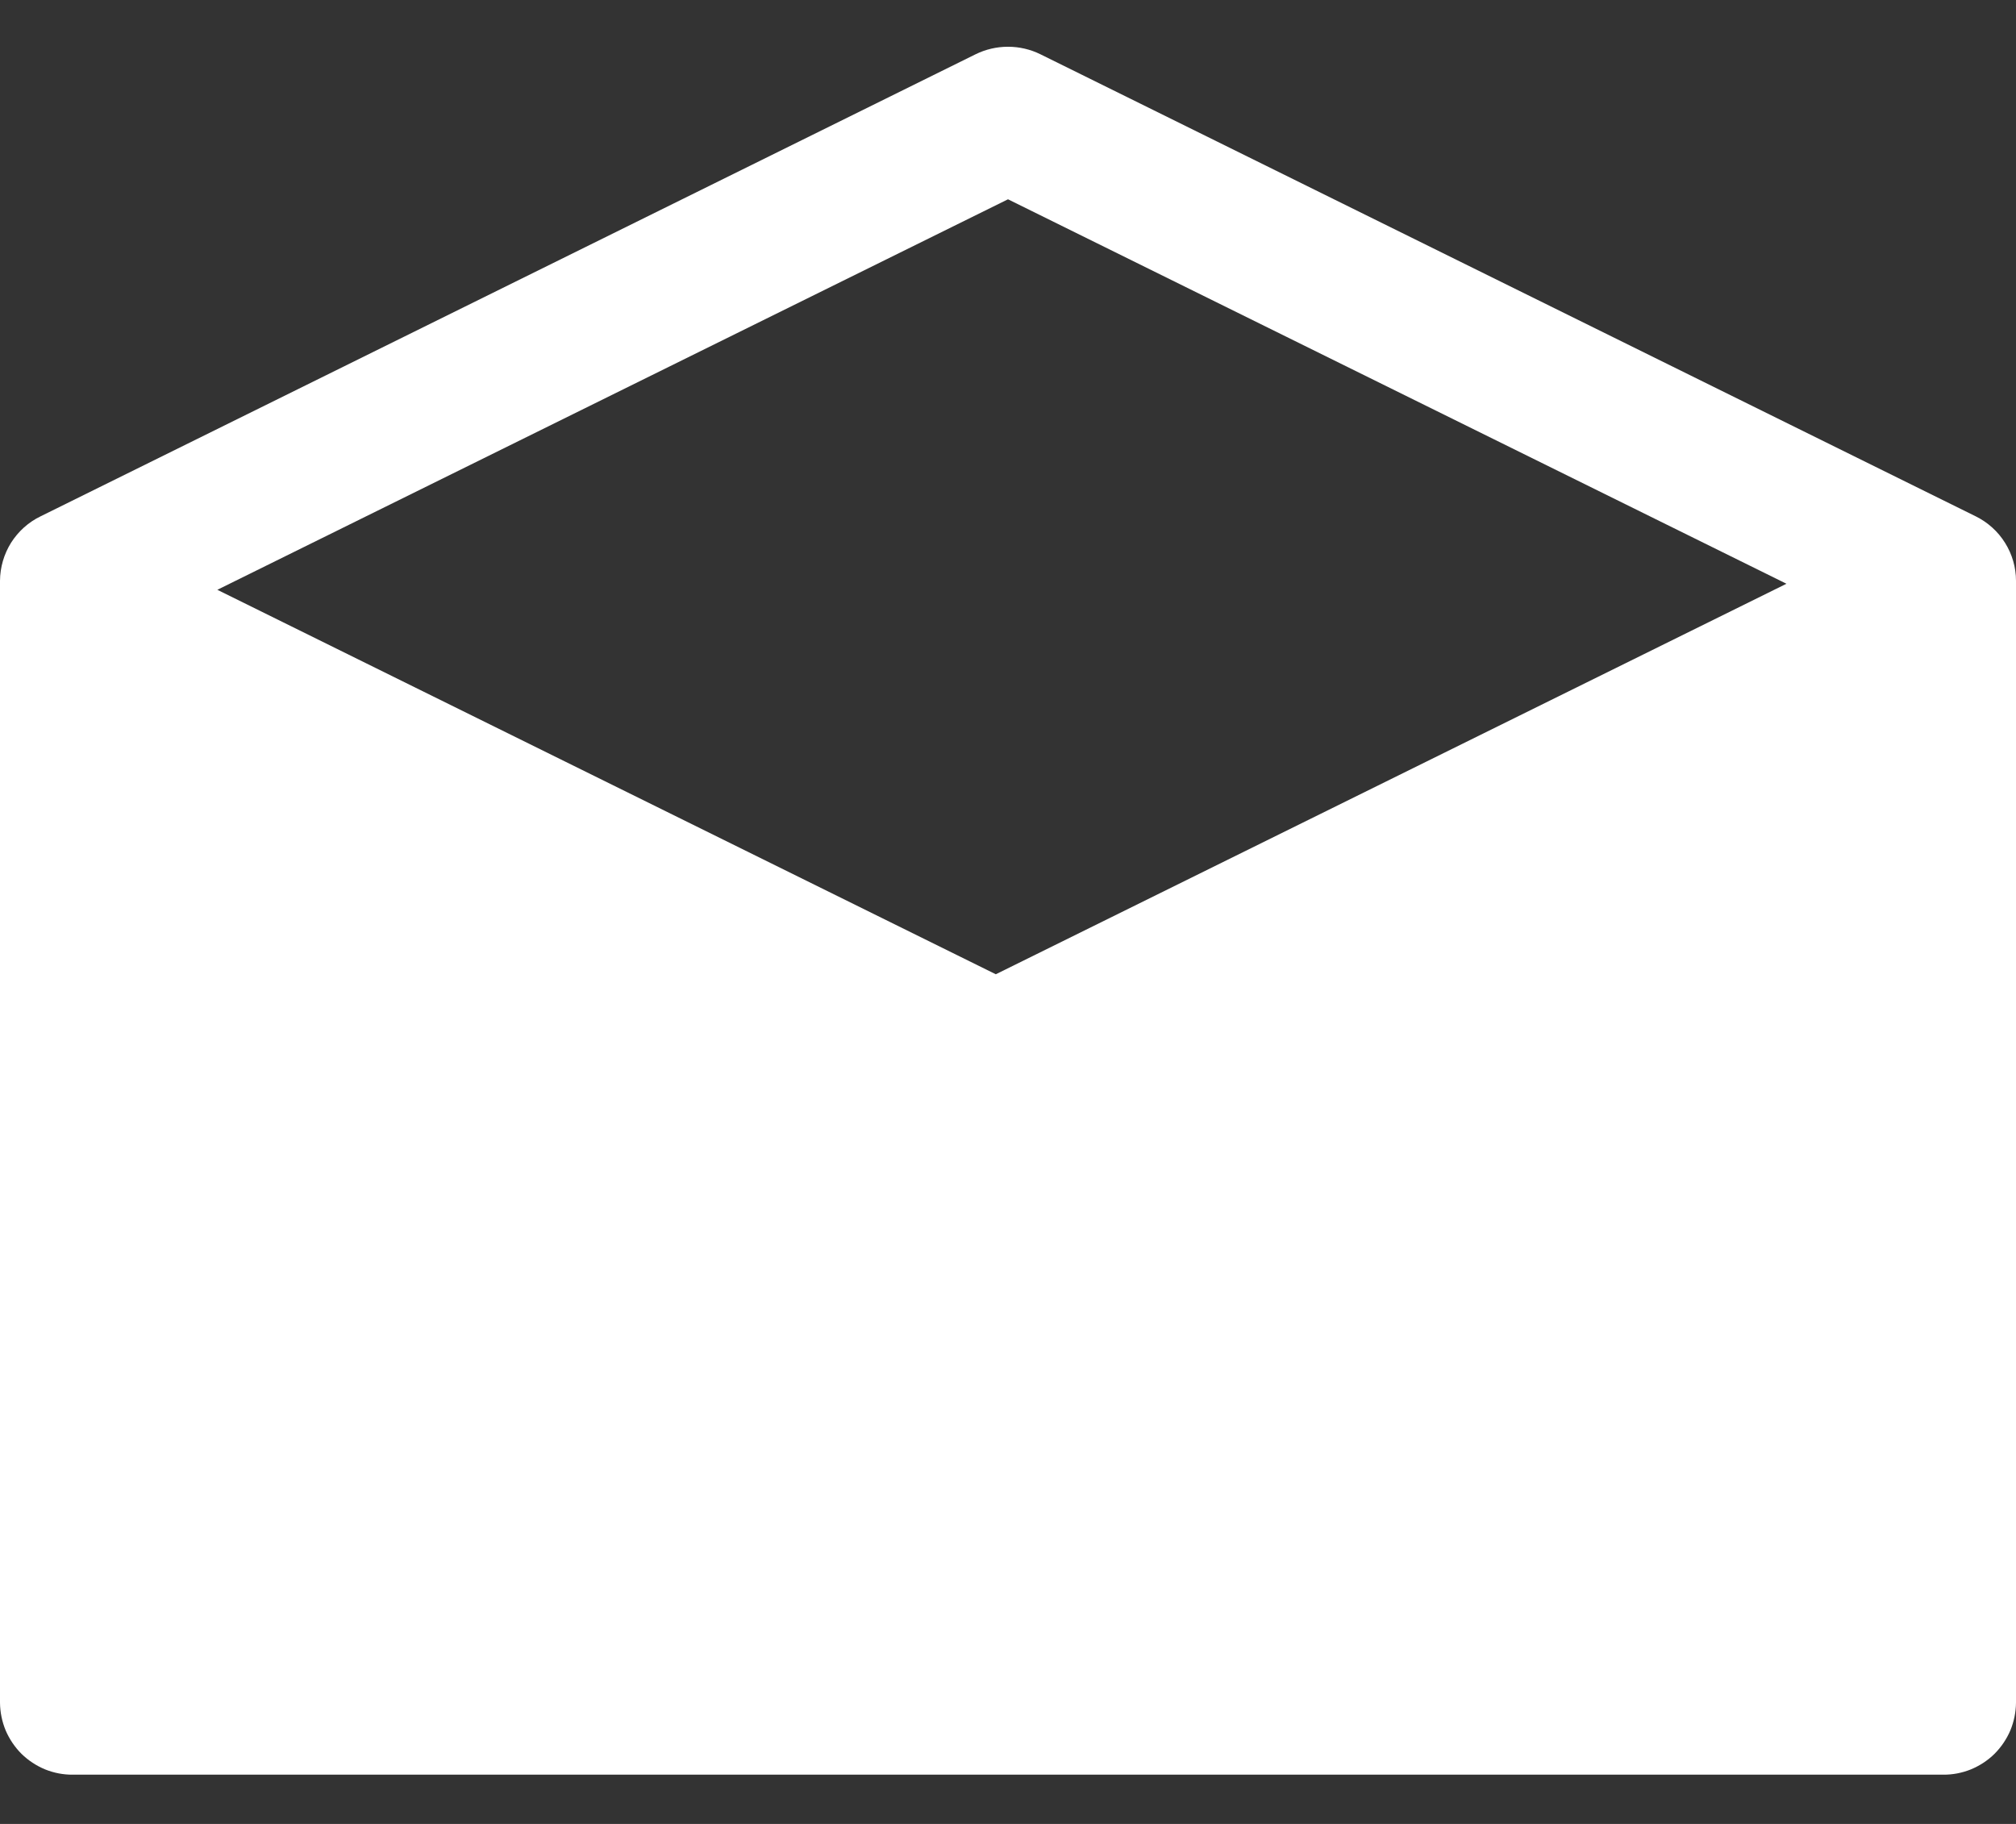
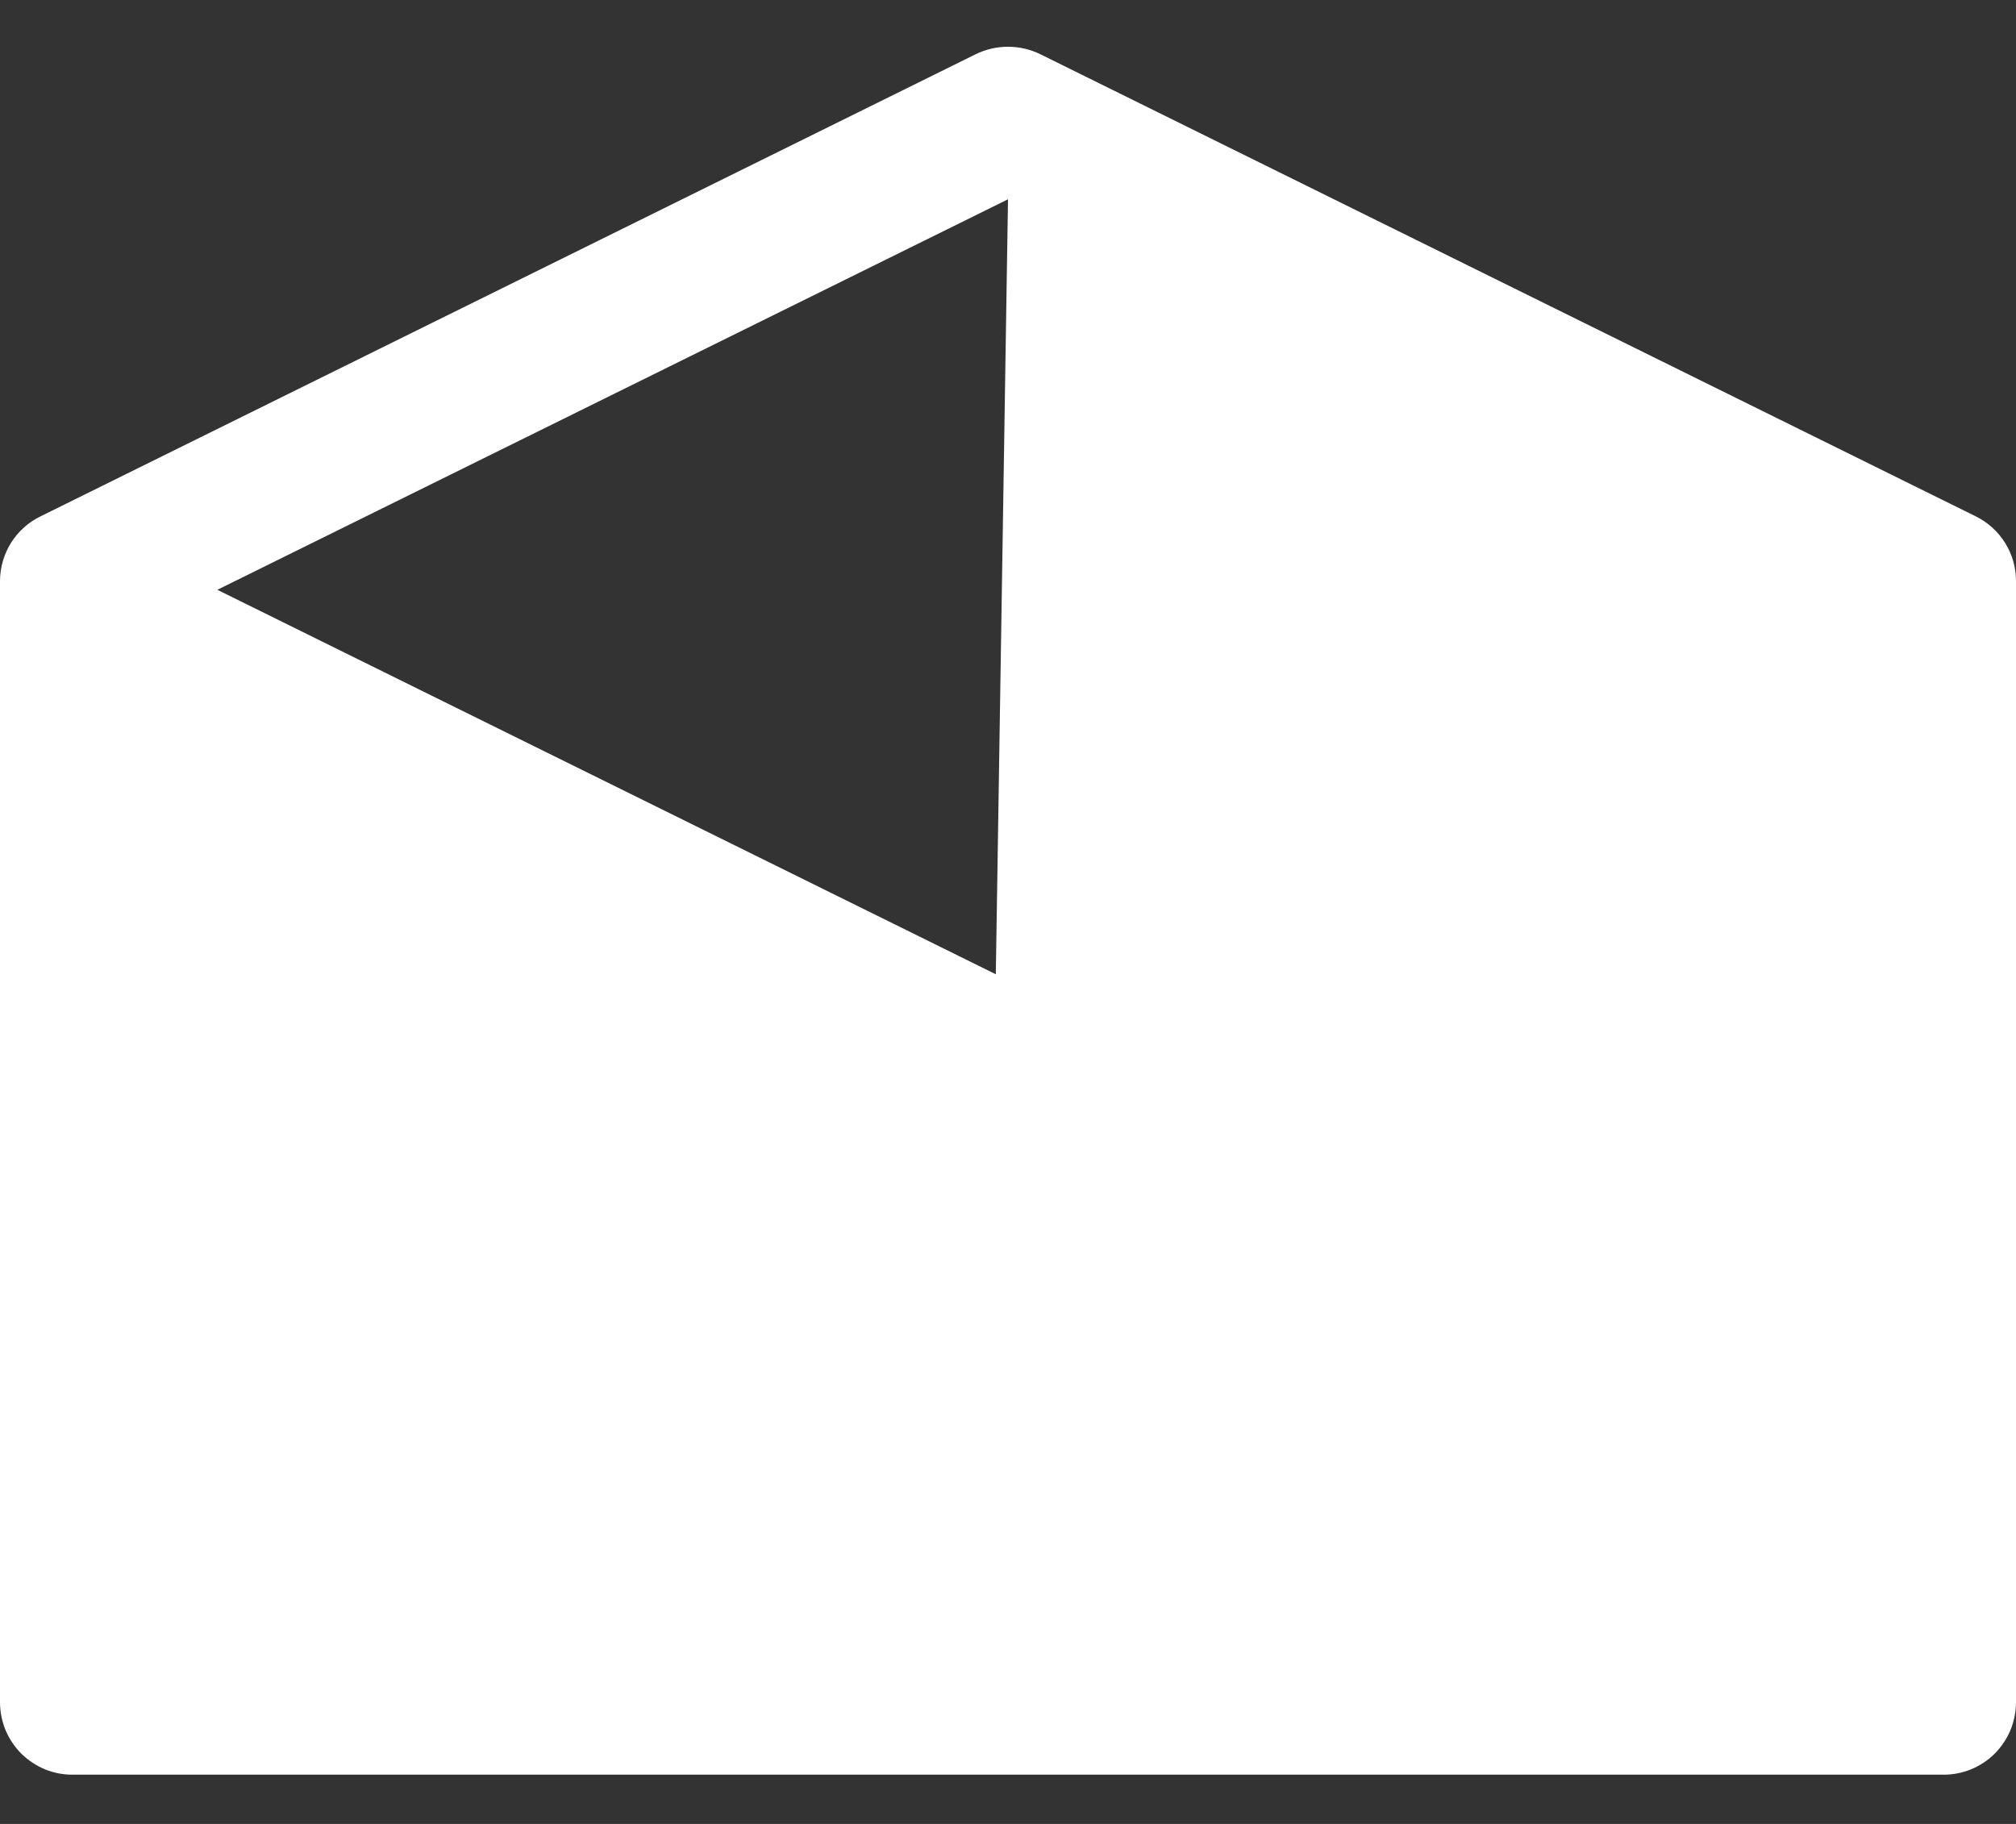
<svg xmlns="http://www.w3.org/2000/svg" width="21" height="19" viewBox="0 0 21 19" fill="none">
  <rect x="0" y="0" width="21" height="19" fill="#333333" stroke="none" />
-   <path d="M20.581 5.379L10.839 0.566C10.734 0.514 10.618 0.487 10.5 0.487C10.382 0.487 10.266 0.514 10.161 0.566L0.422 5.379C0.296 5.44 0.19 5.536 0.115 5.654C0.041 5.773 0.001 5.91 0 6.05V17.737C0.001 17.836 0.021 17.934 0.059 18.026C0.098 18.117 0.154 18.2 0.224 18.27C0.295 18.339 0.378 18.394 0.47 18.432C0.562 18.469 0.66 18.488 0.759 18.487H20.241C20.34 18.488 20.438 18.469 20.53 18.432C20.622 18.394 20.706 18.339 20.776 18.27C20.846 18.2 20.902 18.117 20.941 18.026C20.979 17.934 20.999 17.836 21 17.737V6.05C21 5.91 20.96 5.773 20.886 5.655C20.812 5.536 20.706 5.441 20.581 5.379ZM10.5 2.076L18.609 6.081L10.373 10.149L2.264 6.144L10.5 2.076Z" fill="white" />
+   <path d="M20.581 5.379L10.839 0.566C10.734 0.514 10.618 0.487 10.5 0.487C10.382 0.487 10.266 0.514 10.161 0.566L0.422 5.379C0.296 5.44 0.19 5.536 0.115 5.654C0.041 5.773 0.001 5.91 0 6.05V17.737C0.001 17.836 0.021 17.934 0.059 18.026C0.098 18.117 0.154 18.2 0.224 18.27C0.295 18.339 0.378 18.394 0.47 18.432C0.562 18.469 0.66 18.488 0.759 18.487H20.241C20.34 18.488 20.438 18.469 20.53 18.432C20.622 18.394 20.706 18.339 20.776 18.27C20.846 18.2 20.902 18.117 20.941 18.026C20.979 17.934 20.999 17.836 21 17.737V6.05C21 5.91 20.96 5.773 20.886 5.655C20.812 5.536 20.706 5.441 20.581 5.379ZM10.5 2.076L10.373 10.149L2.264 6.144L10.5 2.076Z" fill="white" />
</svg>